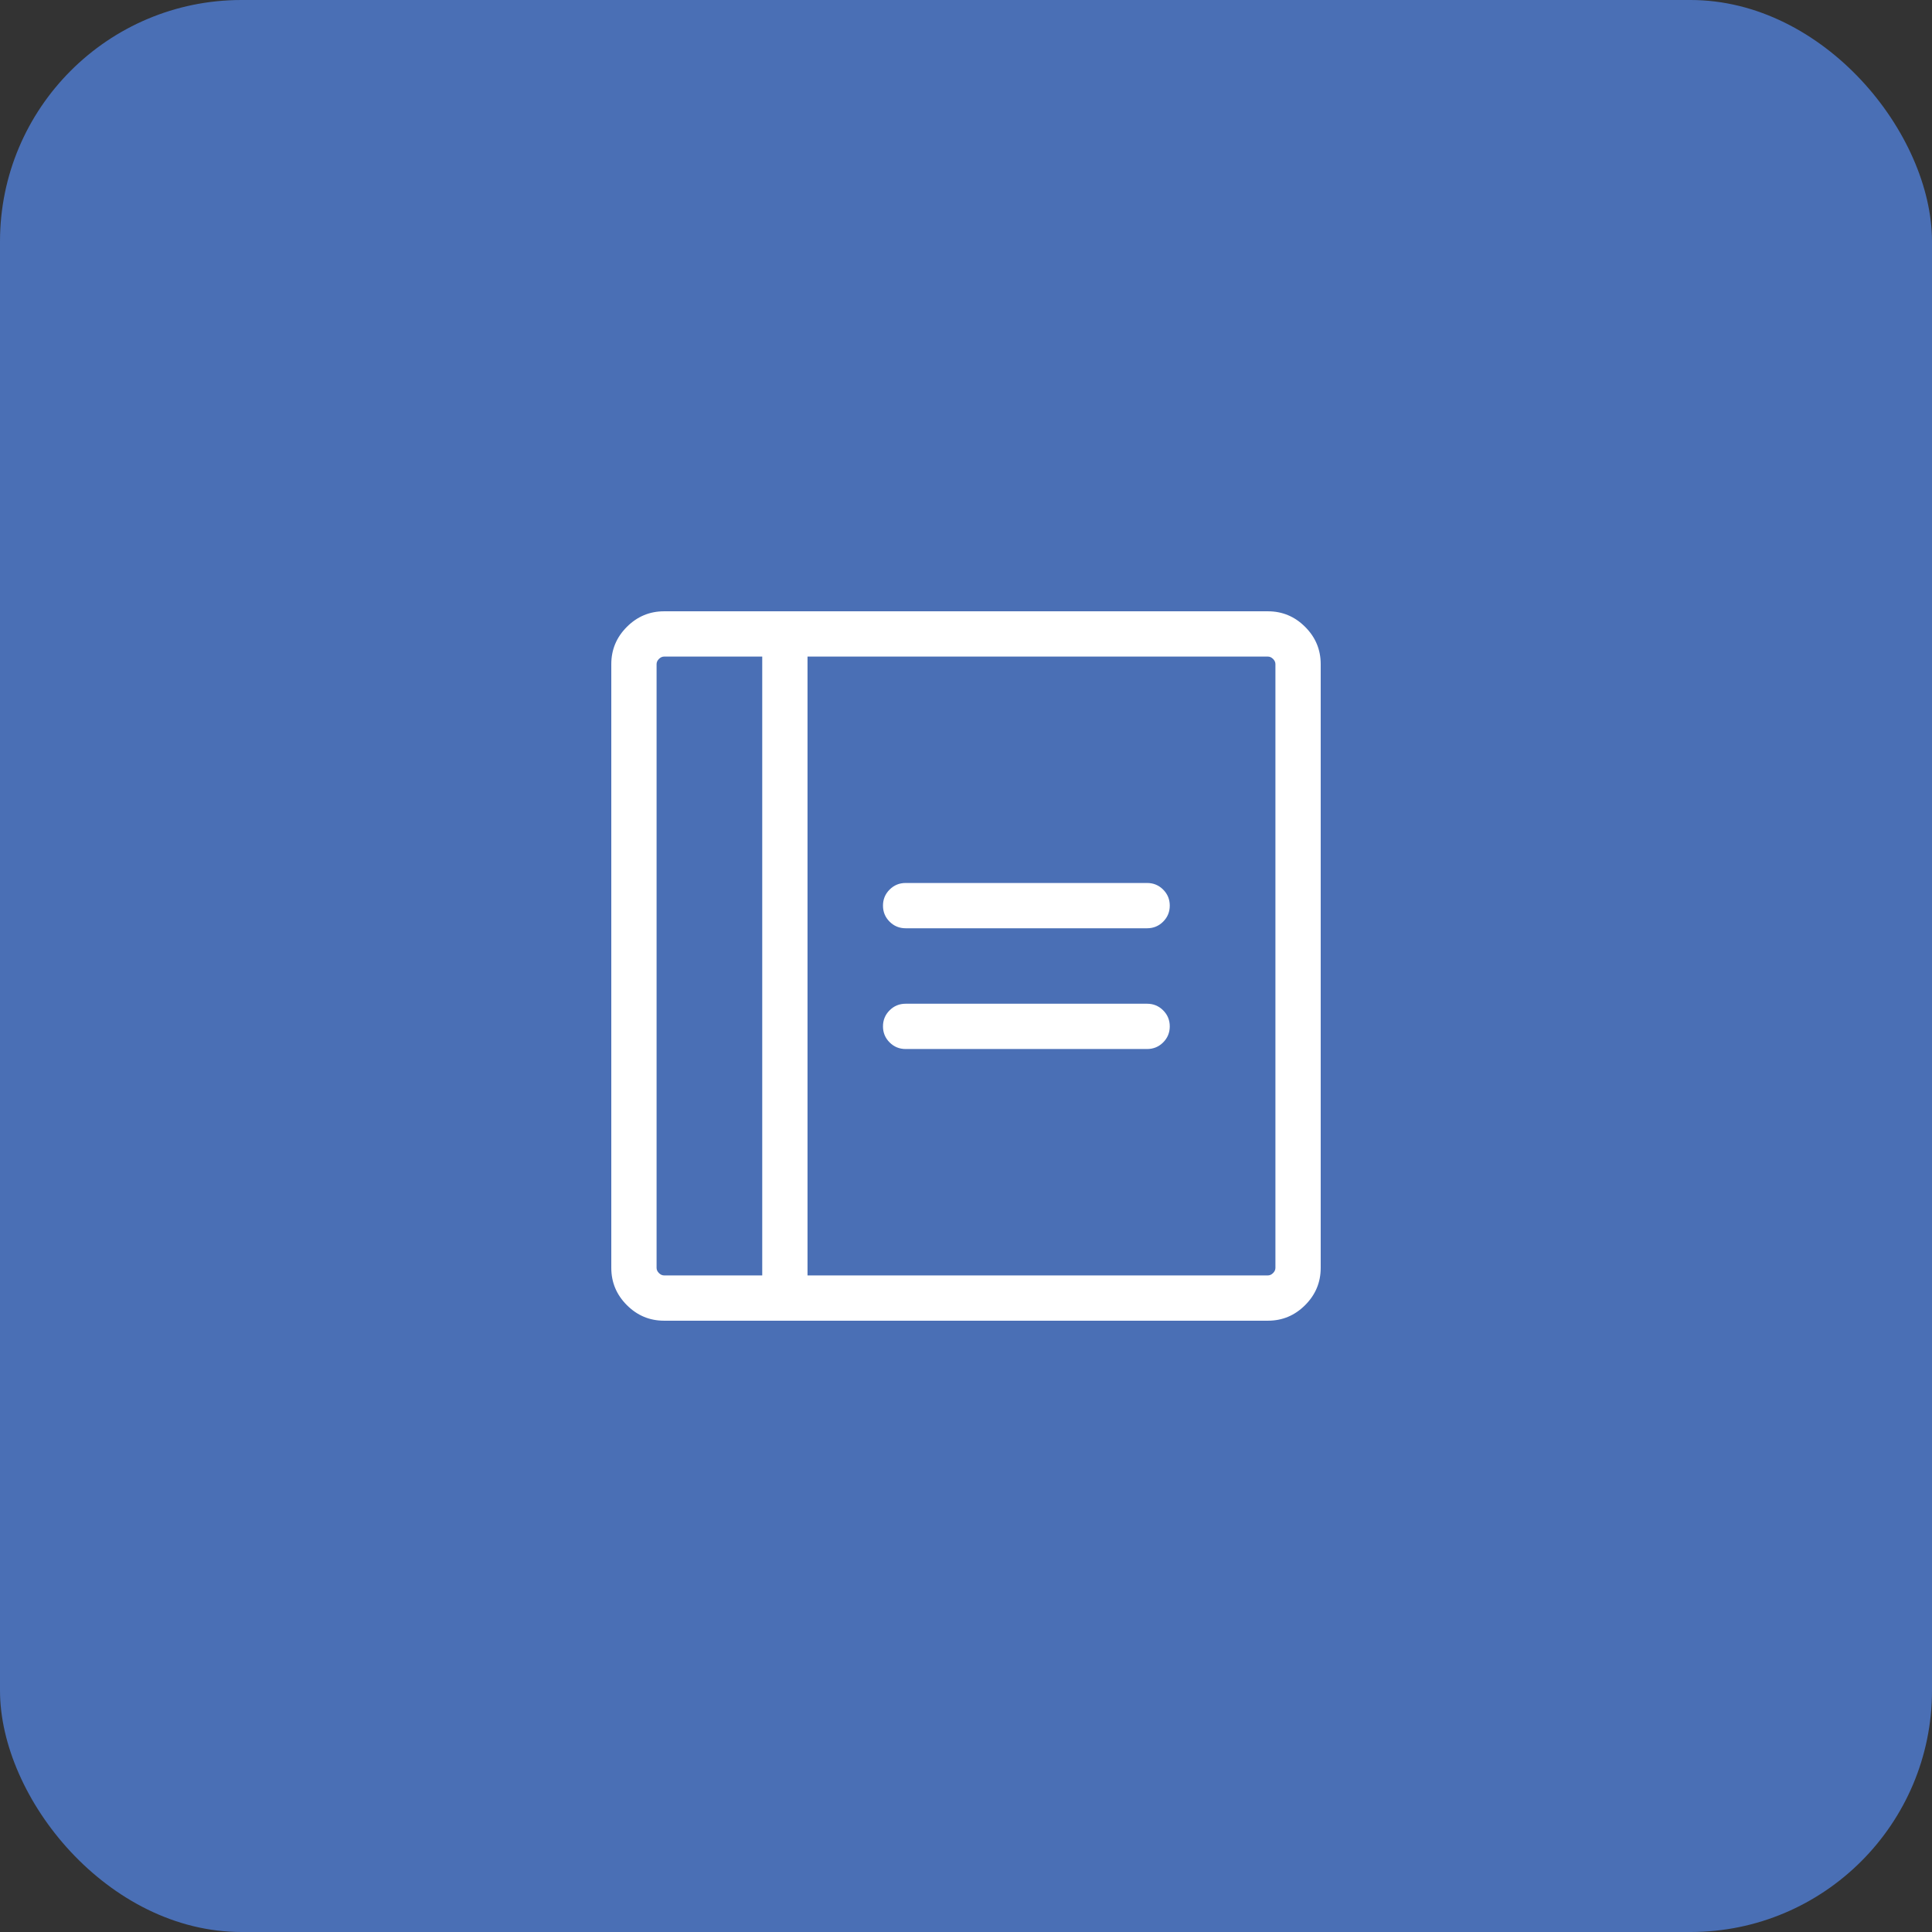
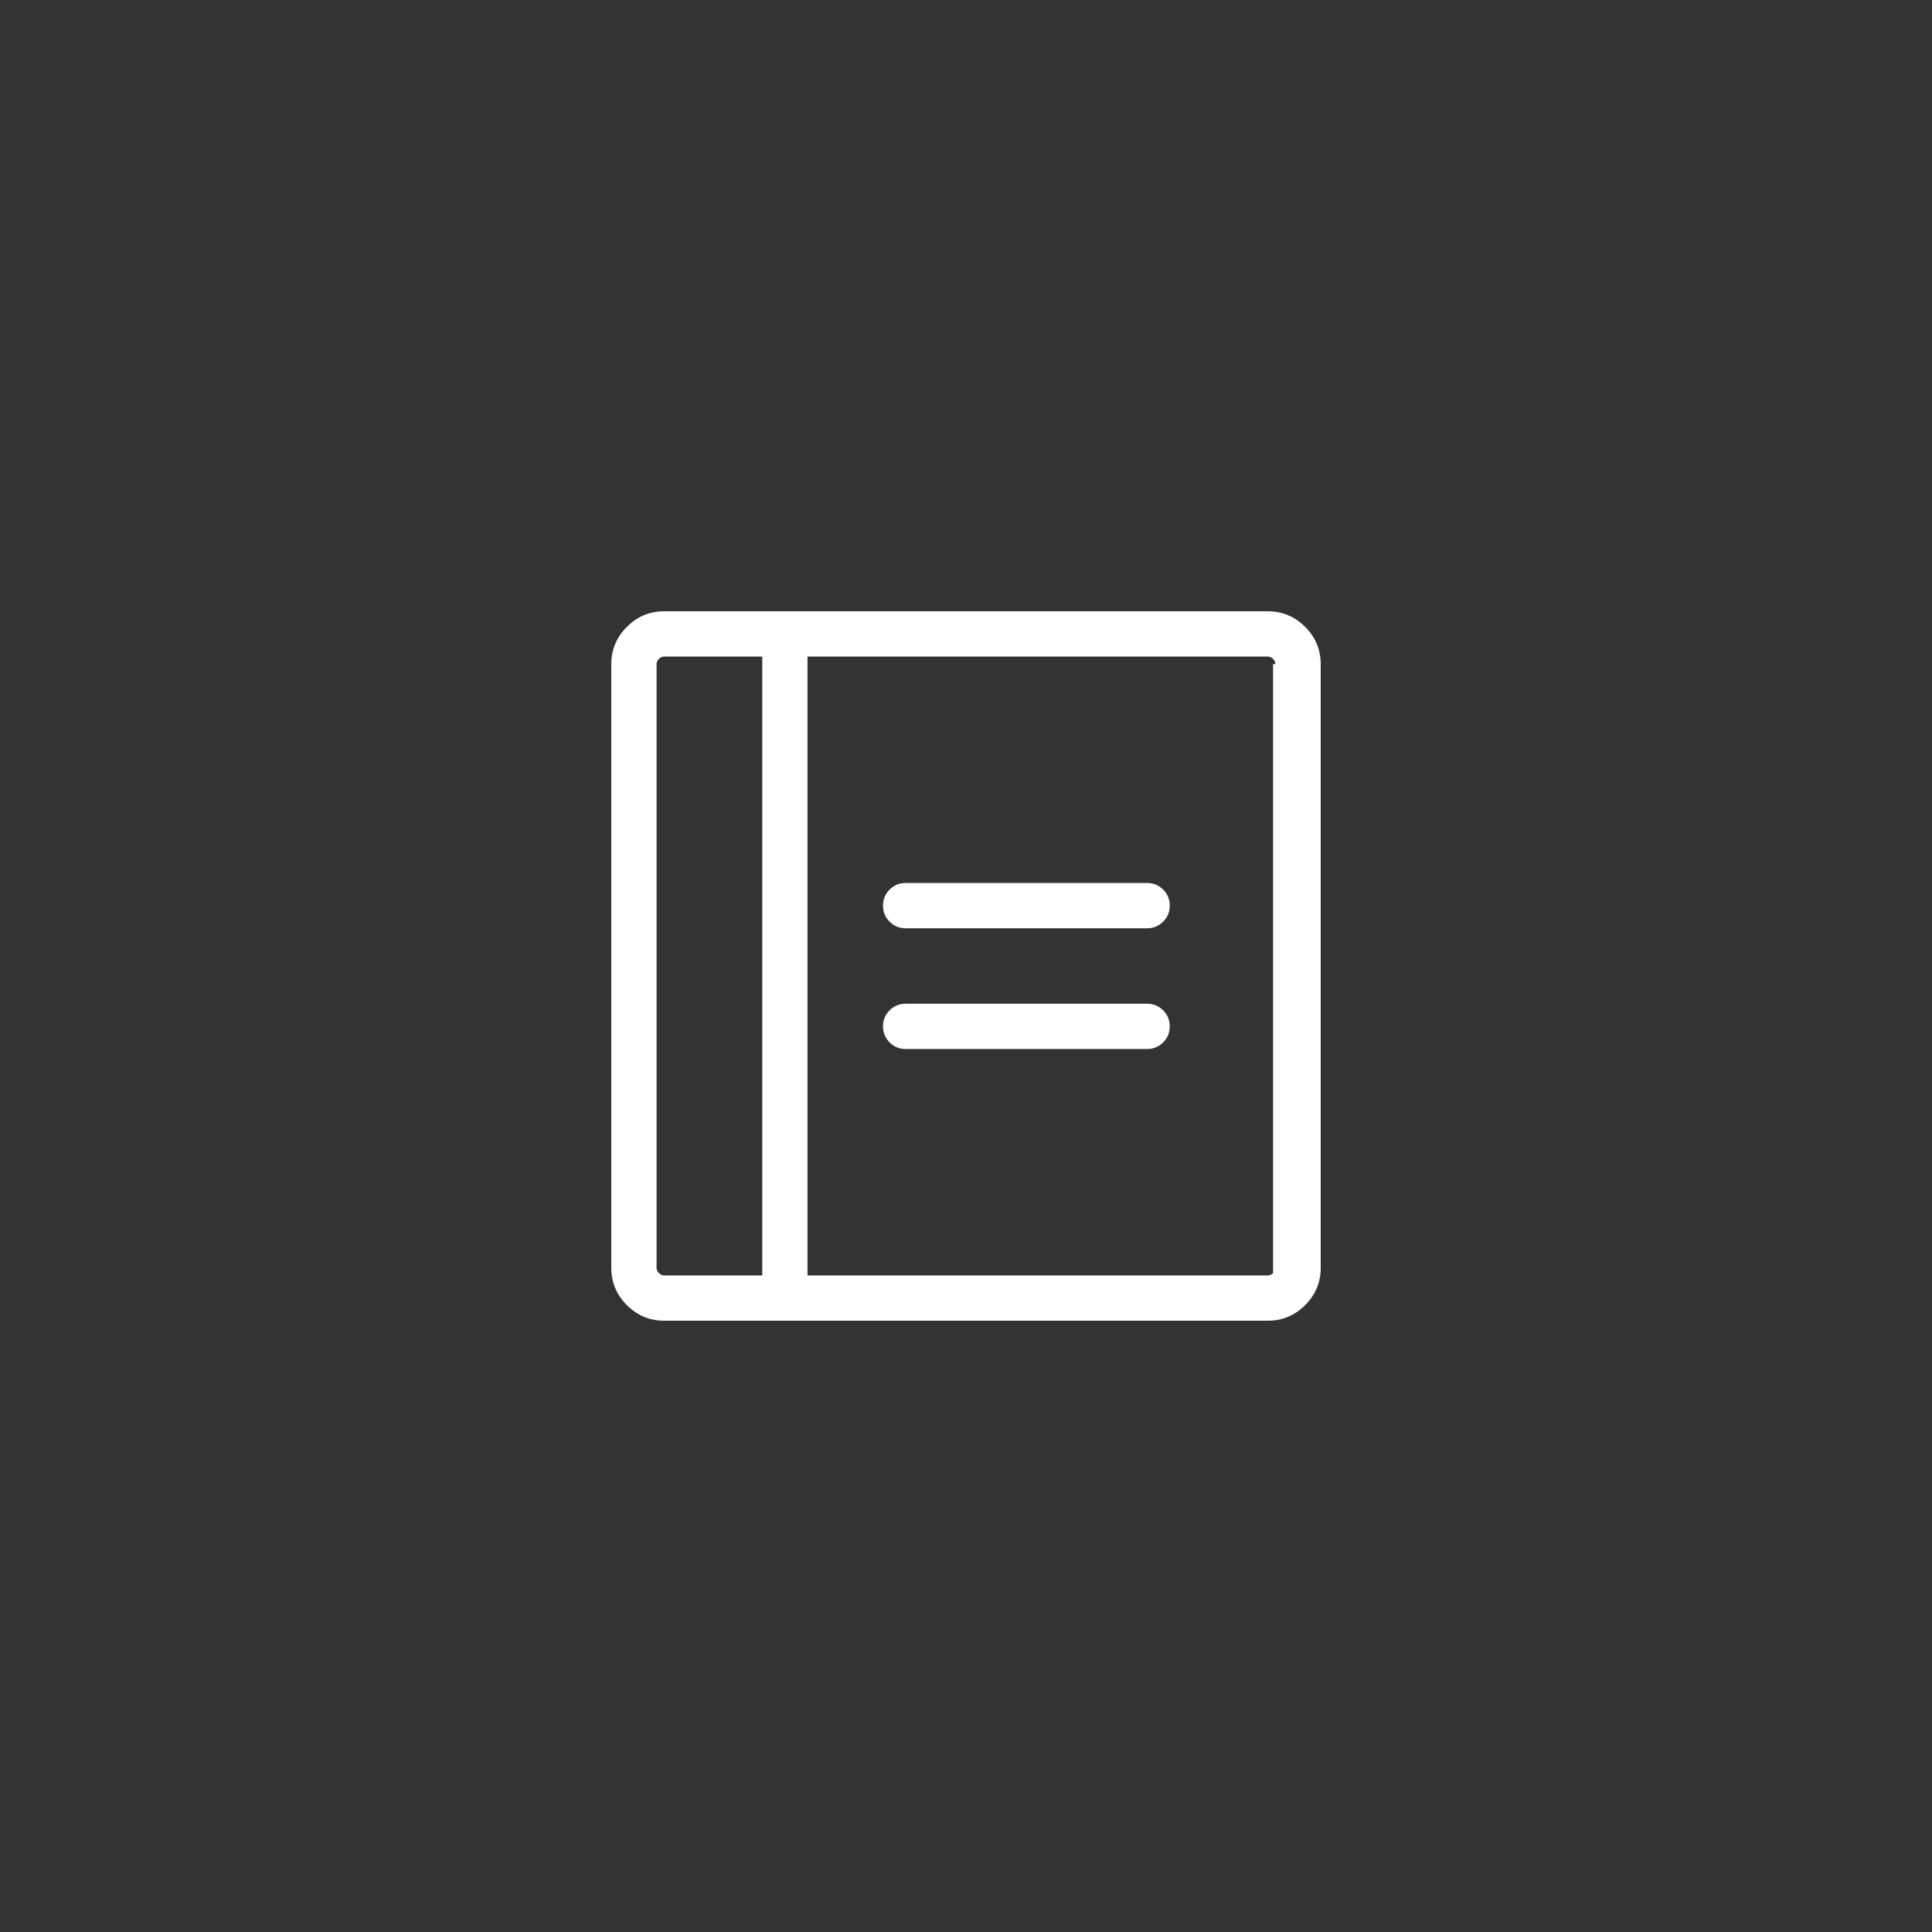
<svg xmlns="http://www.w3.org/2000/svg" width="64" height="64" viewBox="0 0 64 64" fill="none">
  <rect x="0" y="0" width="64" height="64" fill="#333333" stroke="none" />
-   <rect width="64" height="64" rx="8" fill="#4A6FB5" />
-   <path d="M38.75 30C38.75 30.208 38.677 30.385 38.531 30.531C38.385 30.677 38.208 30.75 38 30.75H30C29.792 30.75 29.615 30.677 29.469 30.531C29.323 30.385 29.25 30.208 29.25 30C29.25 29.792 29.323 29.615 29.469 29.469C29.615 29.323 29.792 29.25 30 29.25H38C38.208 29.25 38.385 29.323 38.531 29.469C38.677 29.615 38.75 29.792 38.75 30ZM38 33.25H30C29.792 33.25 29.615 33.323 29.469 33.469C29.323 33.615 29.25 33.792 29.25 34C29.25 34.208 29.323 34.385 29.469 34.531C29.615 34.677 29.792 34.75 30 34.75H38C38.208 34.75 38.385 34.677 38.531 34.531C38.677 34.385 38.75 34.208 38.75 34C38.75 33.792 38.677 33.615 38.531 33.469C38.385 33.323 38.208 33.25 38 33.25ZM43.75 22V42C43.75 42.479 43.578 42.891 43.234 43.234C42.891 43.578 42.479 43.75 42 43.75H22C21.521 43.75 21.109 43.578 20.766 43.234C20.422 42.891 20.25 42.479 20.25 42V22C20.25 21.521 20.422 21.109 20.766 20.766C21.109 20.422 21.521 20.25 22 20.25H42C42.479 20.25 42.891 20.422 43.234 20.766C43.578 21.109 43.75 21.521 43.75 22ZM22 42.25H25.25V21.75H22C21.938 21.75 21.88 21.776 21.828 21.828C21.776 21.88 21.75 21.938 21.75 22V42C21.75 42.062 21.776 42.12 21.828 42.172C21.88 42.224 21.938 42.25 22 42.25ZM42.25 22C42.25 21.938 42.224 21.88 42.172 21.828C42.12 21.776 42.062 21.75 42 21.75H26.75V42.25H42C42.062 42.25 42.12 42.224 42.172 42.172C42.224 42.12 42.25 42.062 42.25 42V22Z" fill="white" />
+   <path d="M38.75 30C38.75 30.208 38.677 30.385 38.531 30.531C38.385 30.677 38.208 30.75 38 30.75H30C29.792 30.75 29.615 30.677 29.469 30.531C29.323 30.385 29.25 30.208 29.25 30C29.25 29.792 29.323 29.615 29.469 29.469C29.615 29.323 29.792 29.25 30 29.25H38C38.208 29.25 38.385 29.323 38.531 29.469C38.677 29.615 38.75 29.792 38.75 30ZM38 33.25H30C29.792 33.25 29.615 33.323 29.469 33.469C29.323 33.615 29.25 33.792 29.25 34C29.25 34.208 29.323 34.385 29.469 34.531C29.615 34.677 29.792 34.75 30 34.75H38C38.208 34.75 38.385 34.677 38.531 34.531C38.677 34.385 38.75 34.208 38.75 34C38.75 33.792 38.677 33.615 38.531 33.469C38.385 33.323 38.208 33.25 38 33.25ZM43.75 22V42C43.75 42.479 43.578 42.891 43.234 43.234C42.891 43.578 42.479 43.75 42 43.75H22C21.521 43.75 21.109 43.578 20.766 43.234C20.422 42.891 20.25 42.479 20.25 42V22C20.25 21.521 20.422 21.109 20.766 20.766C21.109 20.422 21.521 20.25 22 20.25H42C42.479 20.25 42.891 20.422 43.234 20.766C43.578 21.109 43.75 21.521 43.75 22ZM22 42.25H25.25V21.75H22C21.938 21.75 21.88 21.776 21.828 21.828C21.776 21.88 21.75 21.938 21.75 22V42C21.75 42.062 21.776 42.12 21.828 42.172C21.88 42.224 21.938 42.25 22 42.25ZM42.25 22C42.25 21.938 42.224 21.88 42.172 21.828C42.12 21.776 42.062 21.75 42 21.75H26.75V42.25H42C42.062 42.25 42.12 42.224 42.172 42.172V22Z" fill="white" />
</svg>